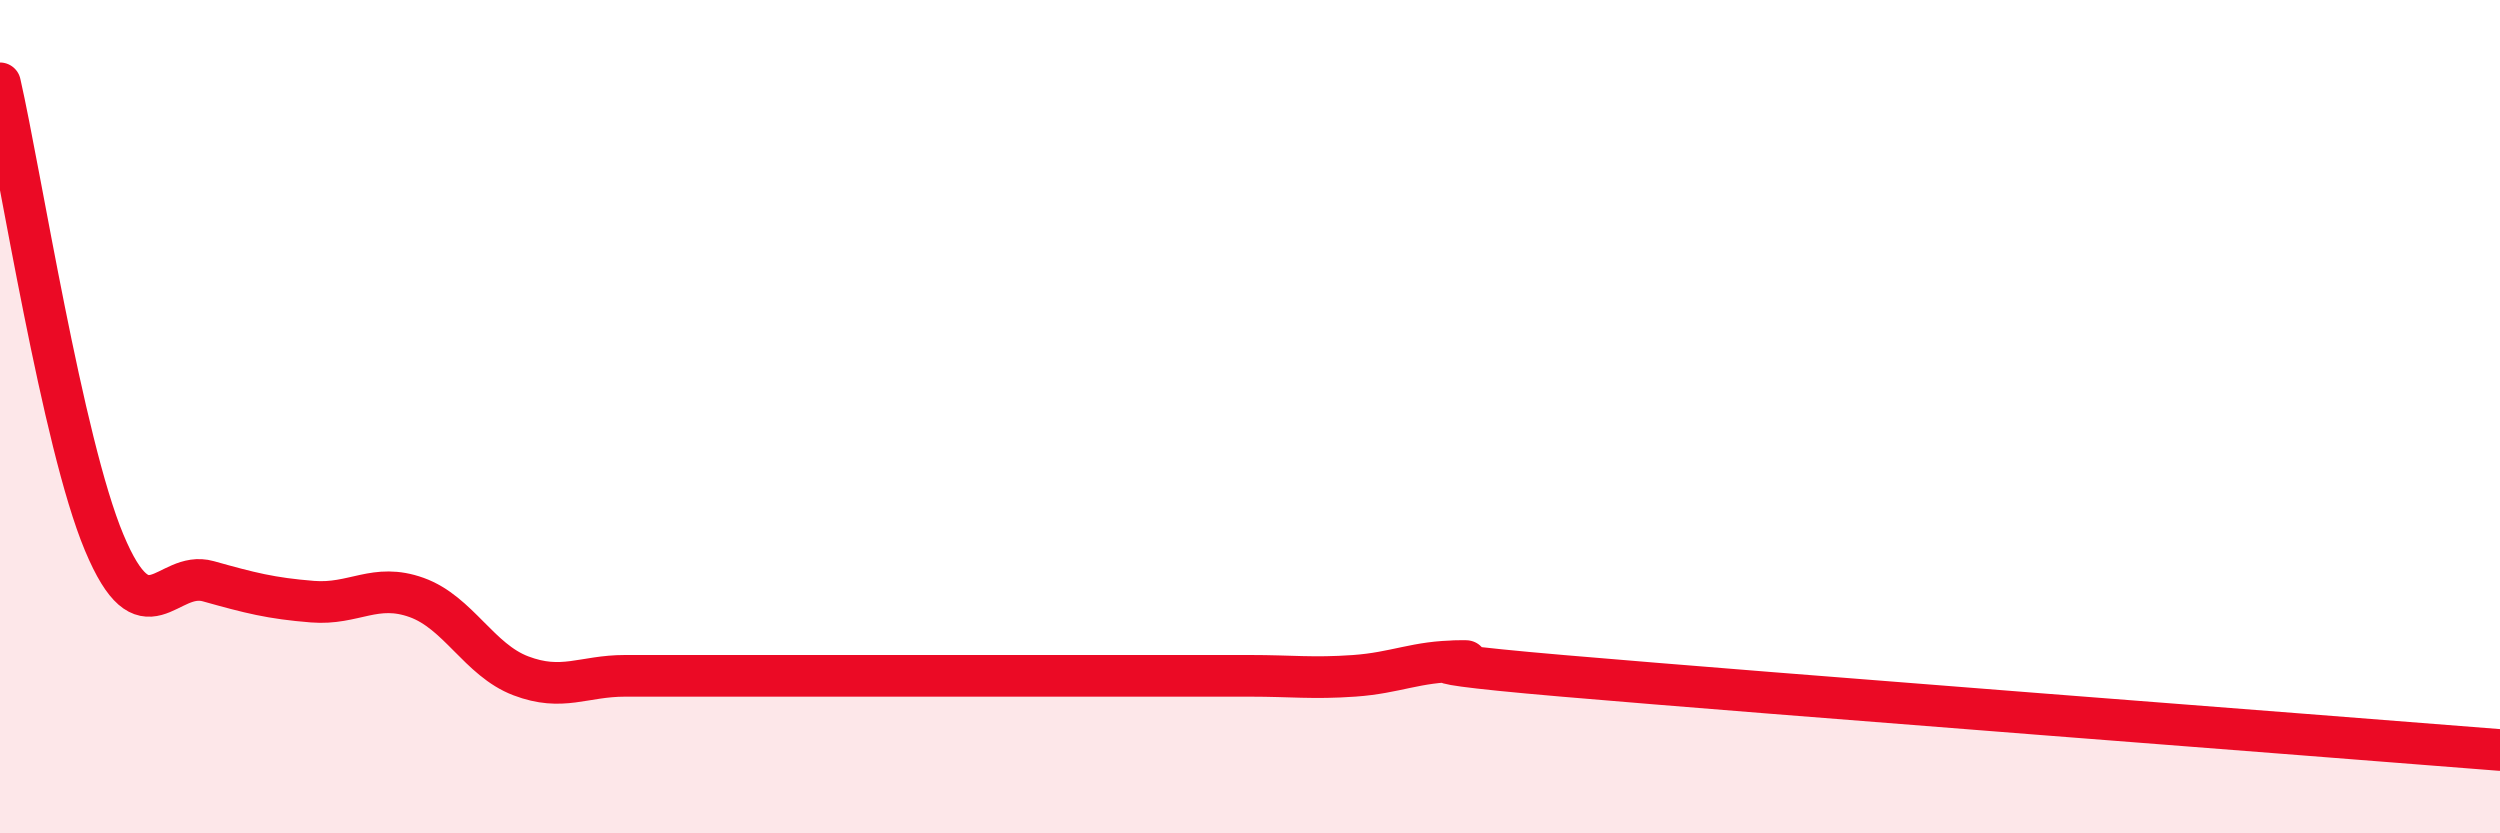
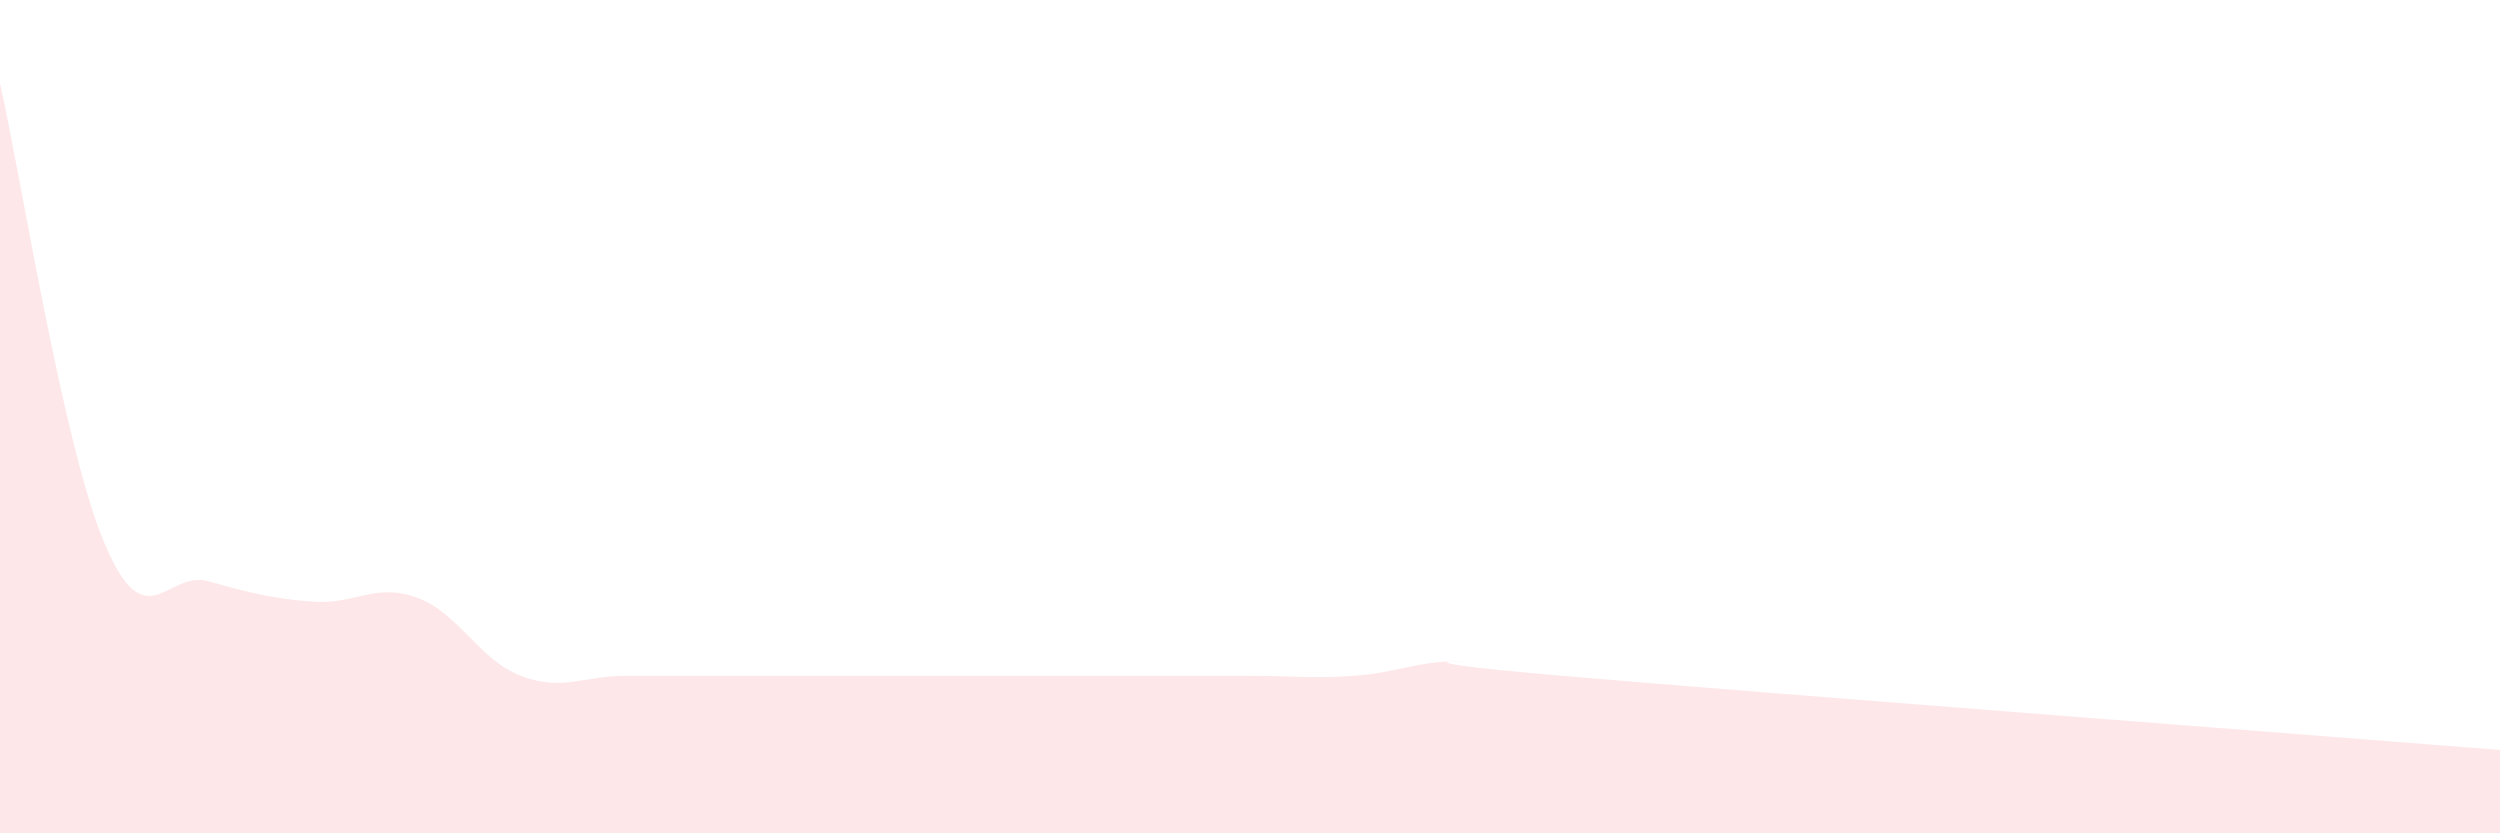
<svg xmlns="http://www.w3.org/2000/svg" width="60" height="20" viewBox="0 0 60 20">
  <path d="M 0,2 C 0.5,4.2 1.5,10.63 2.5,13.02 C 3.5,15.41 4,13.67 5,13.95 C 6,14.23 6.5,14.36 7.5,14.44 C 8.5,14.52 9,13.98 10,14.34 C 11,14.7 11.5,15.84 12.5,16.22 C 13.5,16.6 14,16.22 15,16.22 C 16,16.22 16.5,16.22 17.5,16.22 C 18.5,16.22 19,16.22 20,16.22 C 21,16.22 21.5,16.22 22.5,16.22 C 23.5,16.22 24,16.22 25,16.22 C 26,16.22 26.5,16.22 27.5,16.22 C 28.5,16.22 29,16.22 30,16.22 C 31,16.22 31.5,16.29 32.5,16.22 C 33.5,16.15 34,15.87 35,15.87 C 36,15.87 32.5,15.79 37.5,16.22 C 42.5,16.65 55.5,17.64 60,18L60 20L0 20Z" fill="#EB0A25" opacity="0.1" stroke-linecap="round" stroke-linejoin="round" />
-   <path d="M 0,2 C 0.5,4.2 1.5,10.63 2.5,13.02 C 3.5,15.41 4,13.67 5,13.95 C 6,14.23 6.5,14.36 7.5,14.44 C 8.5,14.52 9,13.98 10,14.34 C 11,14.7 11.5,15.84 12.5,16.22 C 13.5,16.6 14,16.22 15,16.22 C 16,16.22 16.5,16.22 17.5,16.22 C 18.5,16.22 19,16.22 20,16.22 C 21,16.22 21.5,16.22 22.5,16.22 C 23.5,16.22 24,16.22 25,16.22 C 26,16.22 26.5,16.22 27.5,16.22 C 28.5,16.22 29,16.22 30,16.22 C 31,16.22 31.5,16.29 32.5,16.22 C 33.5,16.15 34,15.87 35,15.87 C 36,15.87 32.5,15.79 37.5,16.22 C 42.5,16.65 55.5,17.64 60,18" stroke="#EB0A25" stroke-width="1" fill="none" stroke-linecap="round" stroke-linejoin="round" />
</svg>